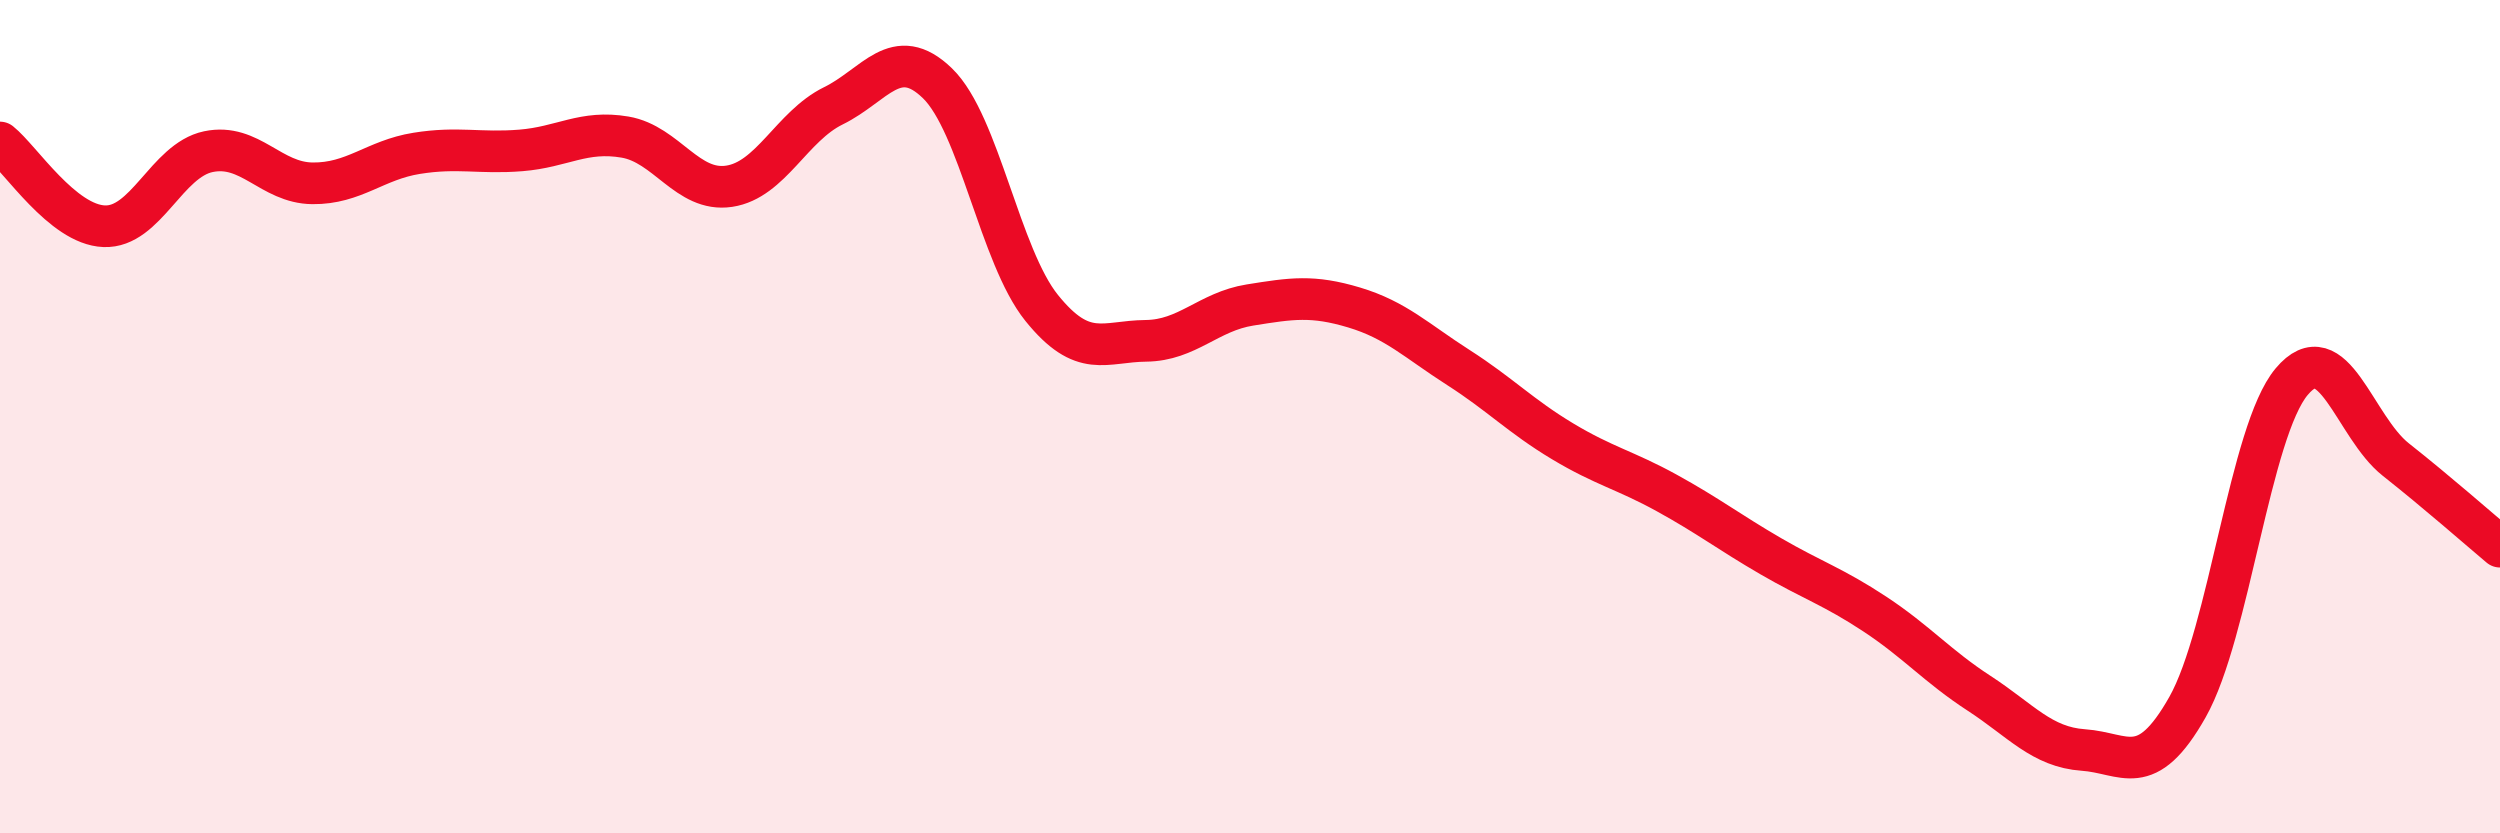
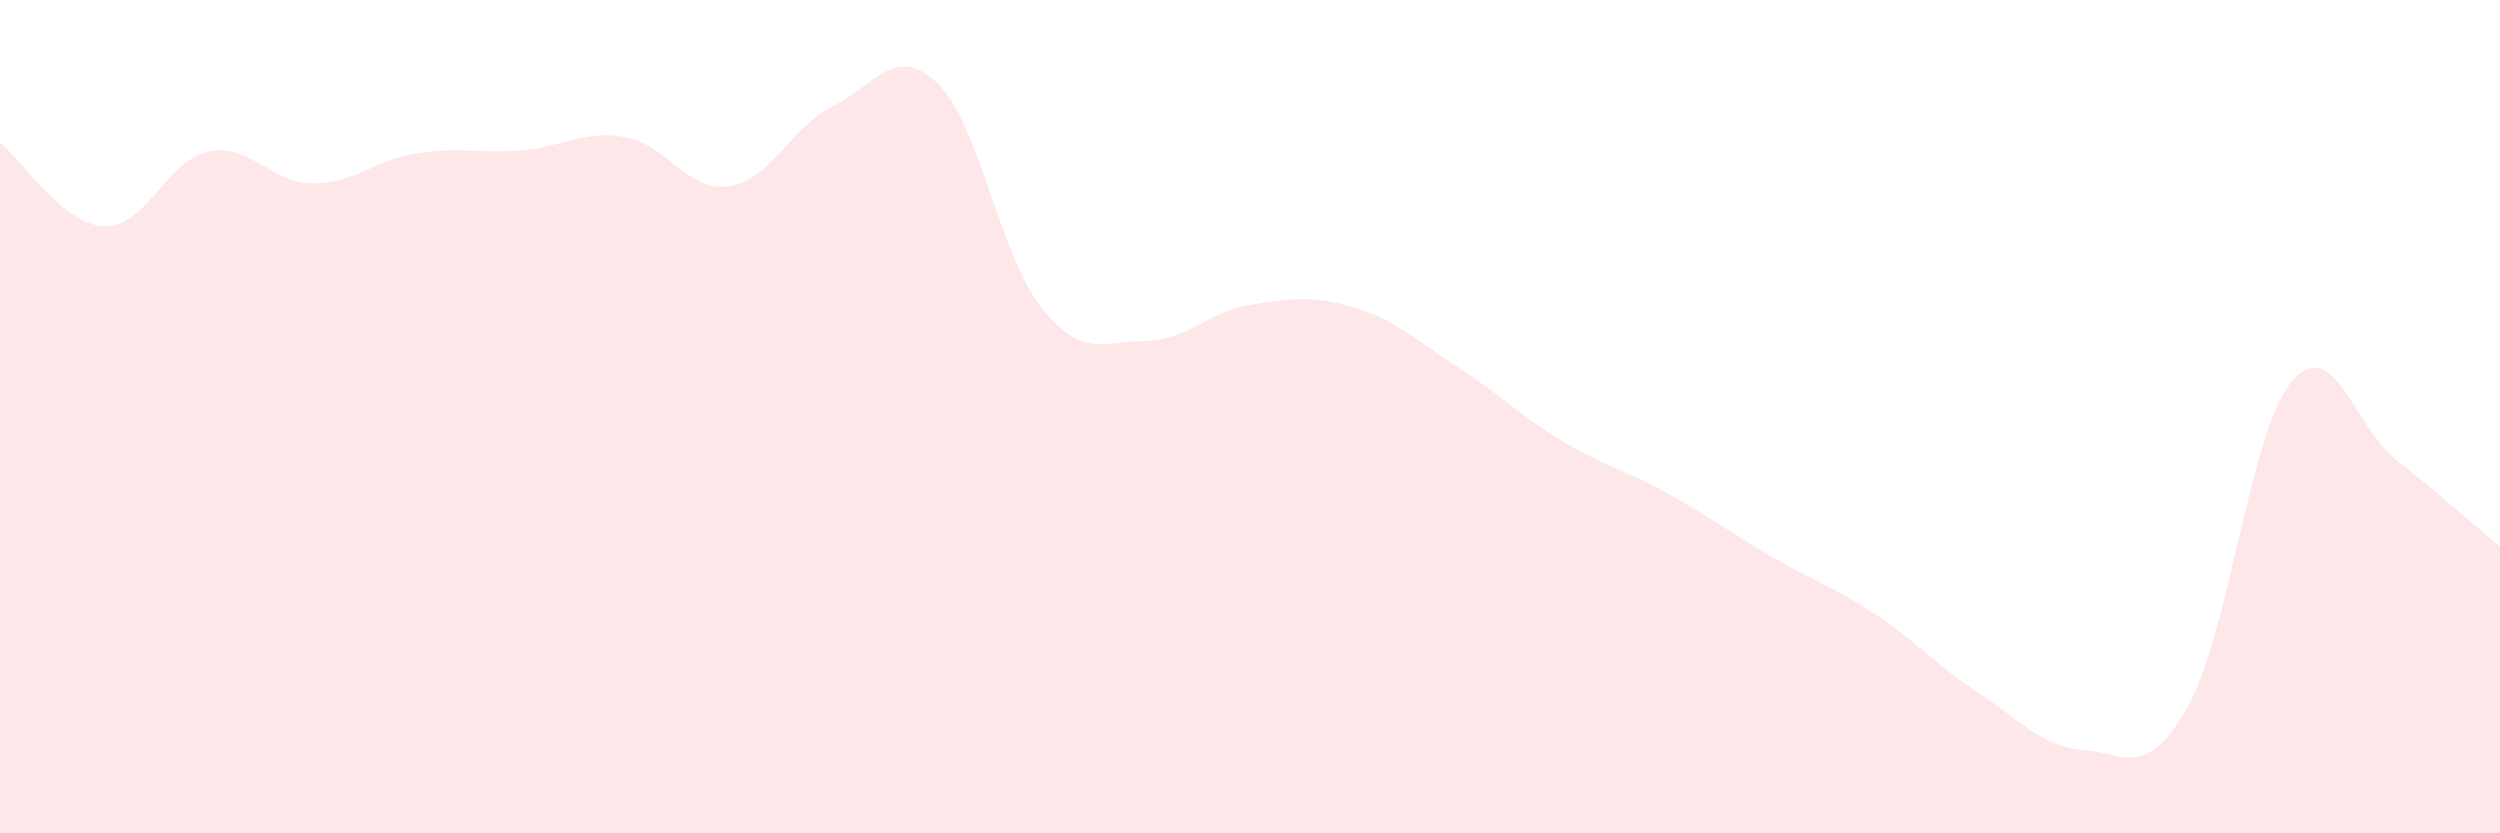
<svg xmlns="http://www.w3.org/2000/svg" width="60" height="20" viewBox="0 0 60 20">
  <path d="M 0,3.42 C 0.5,3.82 1.5,5.39 2.5,5.43 C 3.5,5.47 4,3.85 5,3.64 C 6,3.43 6.5,4.39 7.5,4.4 C 8.5,4.41 9,3.84 10,3.68 C 11,3.52 11.5,3.69 12.5,3.61 C 13.5,3.53 14,3.12 15,3.29 C 16,3.46 16.5,4.62 17.5,4.47 C 18.5,4.32 19,3.03 20,2.54 C 21,2.05 21.5,1.03 22.5,2 C 23.5,2.97 24,6.15 25,7.39 C 26,8.63 26.5,8.19 27.5,8.18 C 28.5,8.17 29,7.48 30,7.32 C 31,7.16 31.5,7.08 32.5,7.38 C 33.5,7.68 34,8.18 35,8.82 C 36,9.46 36.5,9.99 37.5,10.59 C 38.5,11.19 39,11.28 40,11.83 C 41,12.38 41.5,12.77 42.5,13.35 C 43.5,13.93 44,14.08 45,14.74 C 46,15.4 46.5,15.99 47.5,16.64 C 48.5,17.29 49,17.93 50,18 C 51,18.07 51.5,18.74 52.5,16.97 C 53.5,15.2 54,10.35 55,9.16 C 56,7.97 56.5,10.24 57.5,11.03 C 58.5,11.82 59.5,12.7 60,13.12L60 20L0 20Z" fill="#EB0A25" opacity="0.1" stroke-linecap="round" stroke-linejoin="round" />
-   <path d="M 0,3.42 C 0.5,3.82 1.5,5.39 2.5,5.43 C 3.5,5.47 4,3.85 5,3.64 C 6,3.43 6.5,4.39 7.5,4.4 C 8.5,4.41 9,3.84 10,3.68 C 11,3.52 11.5,3.69 12.5,3.61 C 13.5,3.53 14,3.12 15,3.29 C 16,3.46 16.5,4.62 17.5,4.47 C 18.5,4.32 19,3.03 20,2.54 C 21,2.05 21.5,1.03 22.5,2 C 23.5,2.97 24,6.15 25,7.39 C 26,8.63 26.5,8.19 27.5,8.18 C 28.5,8.17 29,7.48 30,7.32 C 31,7.16 31.5,7.08 32.5,7.38 C 33.5,7.68 34,8.18 35,8.82 C 36,9.46 36.5,9.99 37.5,10.59 C 38.5,11.19 39,11.28 40,11.83 C 41,12.38 41.5,12.77 42.5,13.35 C 43.5,13.93 44,14.08 45,14.74 C 46,15.4 46.5,15.99 47.5,16.64 C 48.5,17.29 49,17.93 50,18 C 51,18.07 51.5,18.74 52.5,16.97 C 53.5,15.2 54,10.35 55,9.16 C 56,7.97 56.5,10.24 57.5,11.03 C 58.5,11.82 59.5,12.7 60,13.12" stroke="#EB0A25" stroke-width="1" fill="none" stroke-linecap="round" stroke-linejoin="round" />
</svg>